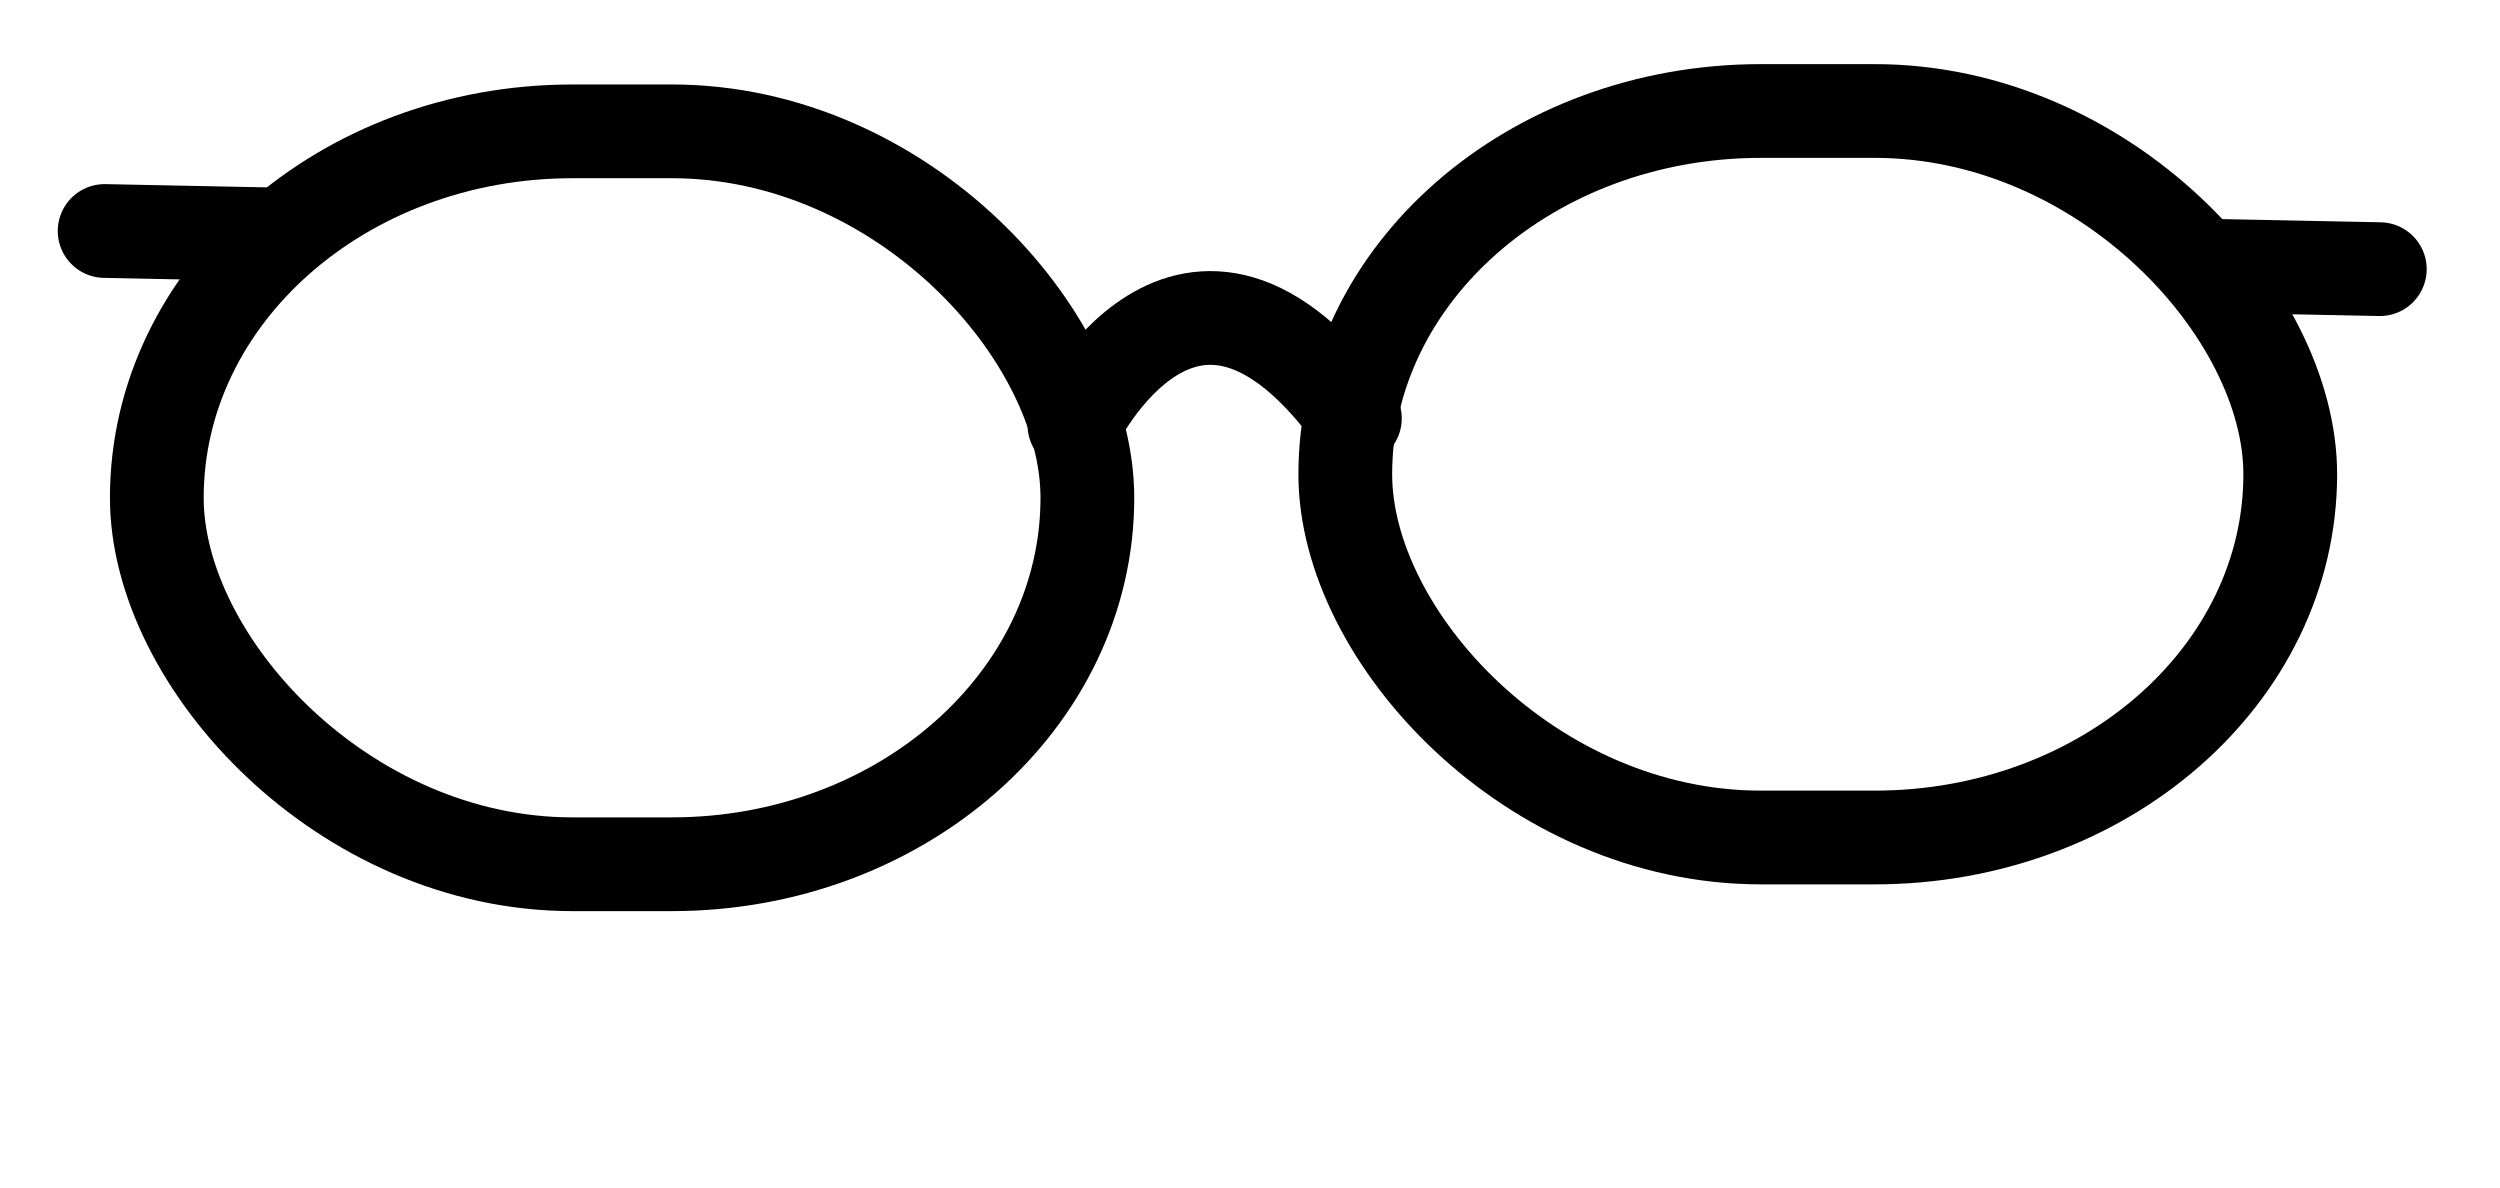
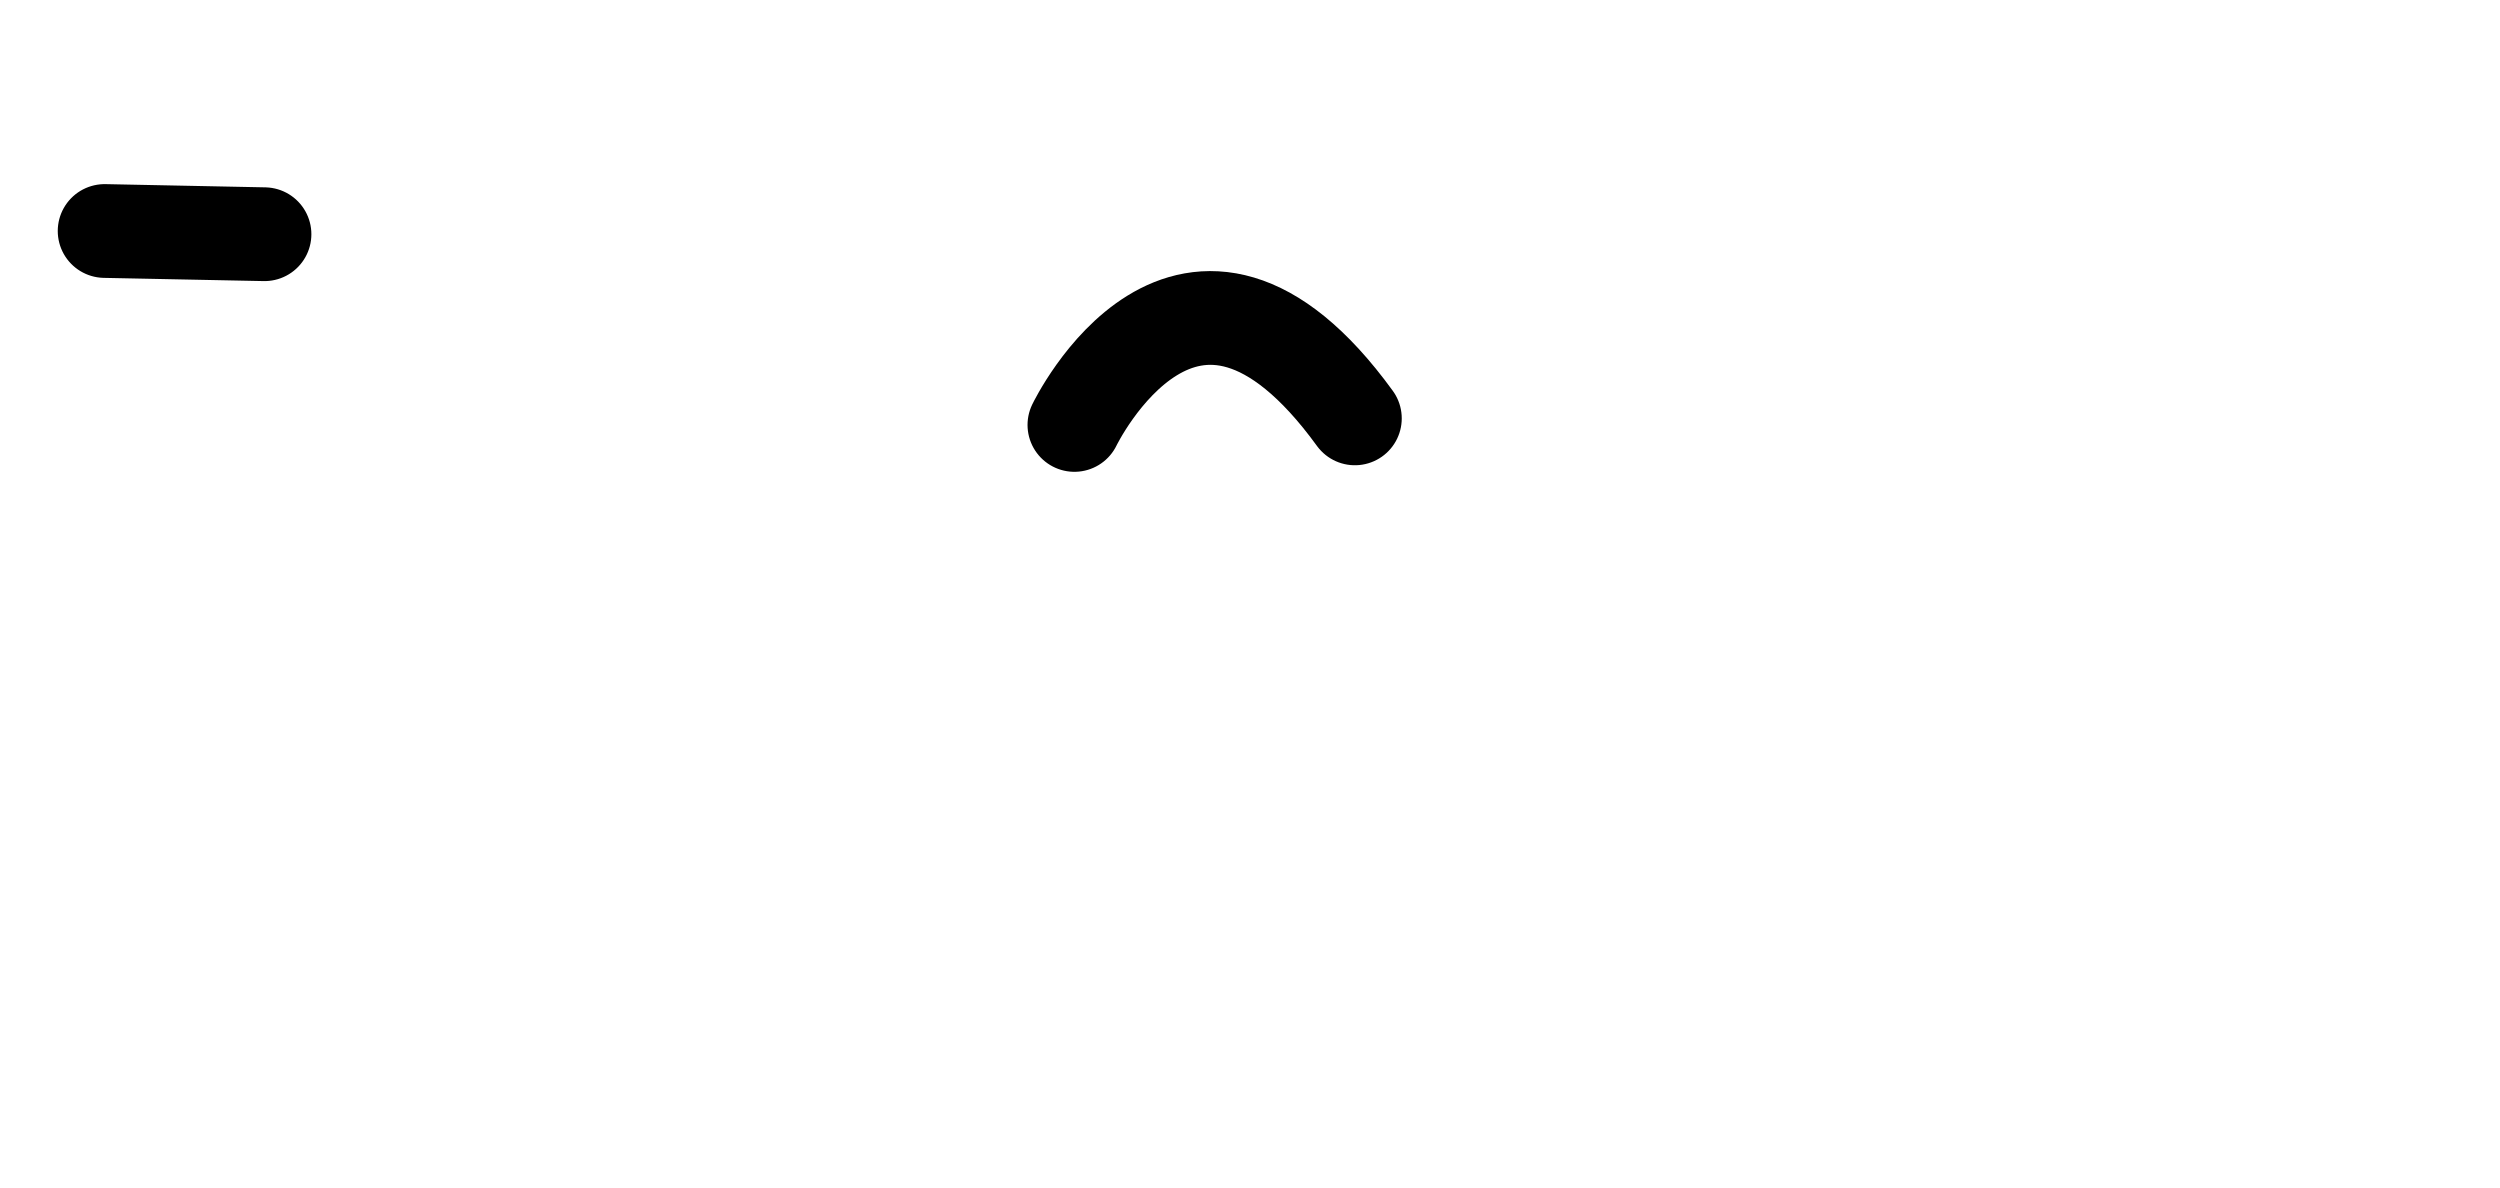
<svg xmlns="http://www.w3.org/2000/svg" viewBox="0 0 80 38">
-   <rect style="stroke: rgb(0, 0, 0); fill: none; paint-order: fill; stroke-width: 3;" x="5.018" y="4.203" width="29.778" height="23.453" rx="13.3" ry="13.3" />
  <path style="stroke: rgb(0, 0, 0); fill: none; stroke-linecap: round; stroke-width: 3;" d="M 34.381 13.598 C 34.381 13.598 38.02 6.038 43.356 13.388" />
-   <rect style="stroke: rgb(0, 0, 0); fill: none; paint-order: fill; stroke-width: 3;" x="43.049" y="3.552" width="30.239" height="23.248" rx="13.3" ry="13.3" />
-   <path style="fill: rgb(216, 216, 216); stroke: rgb(0, 0, 0); stroke-width: 3; stroke-linecap: round;" d="M 71.038 8.51 L 76.154 8.613" />
  <path style="fill: rgb(216, 216, 216); stroke: rgb(0, 0, 0); stroke-width: 3; stroke-linecap: round;" d="M 3.348 7.392 L 8.464 7.495" />
</svg>